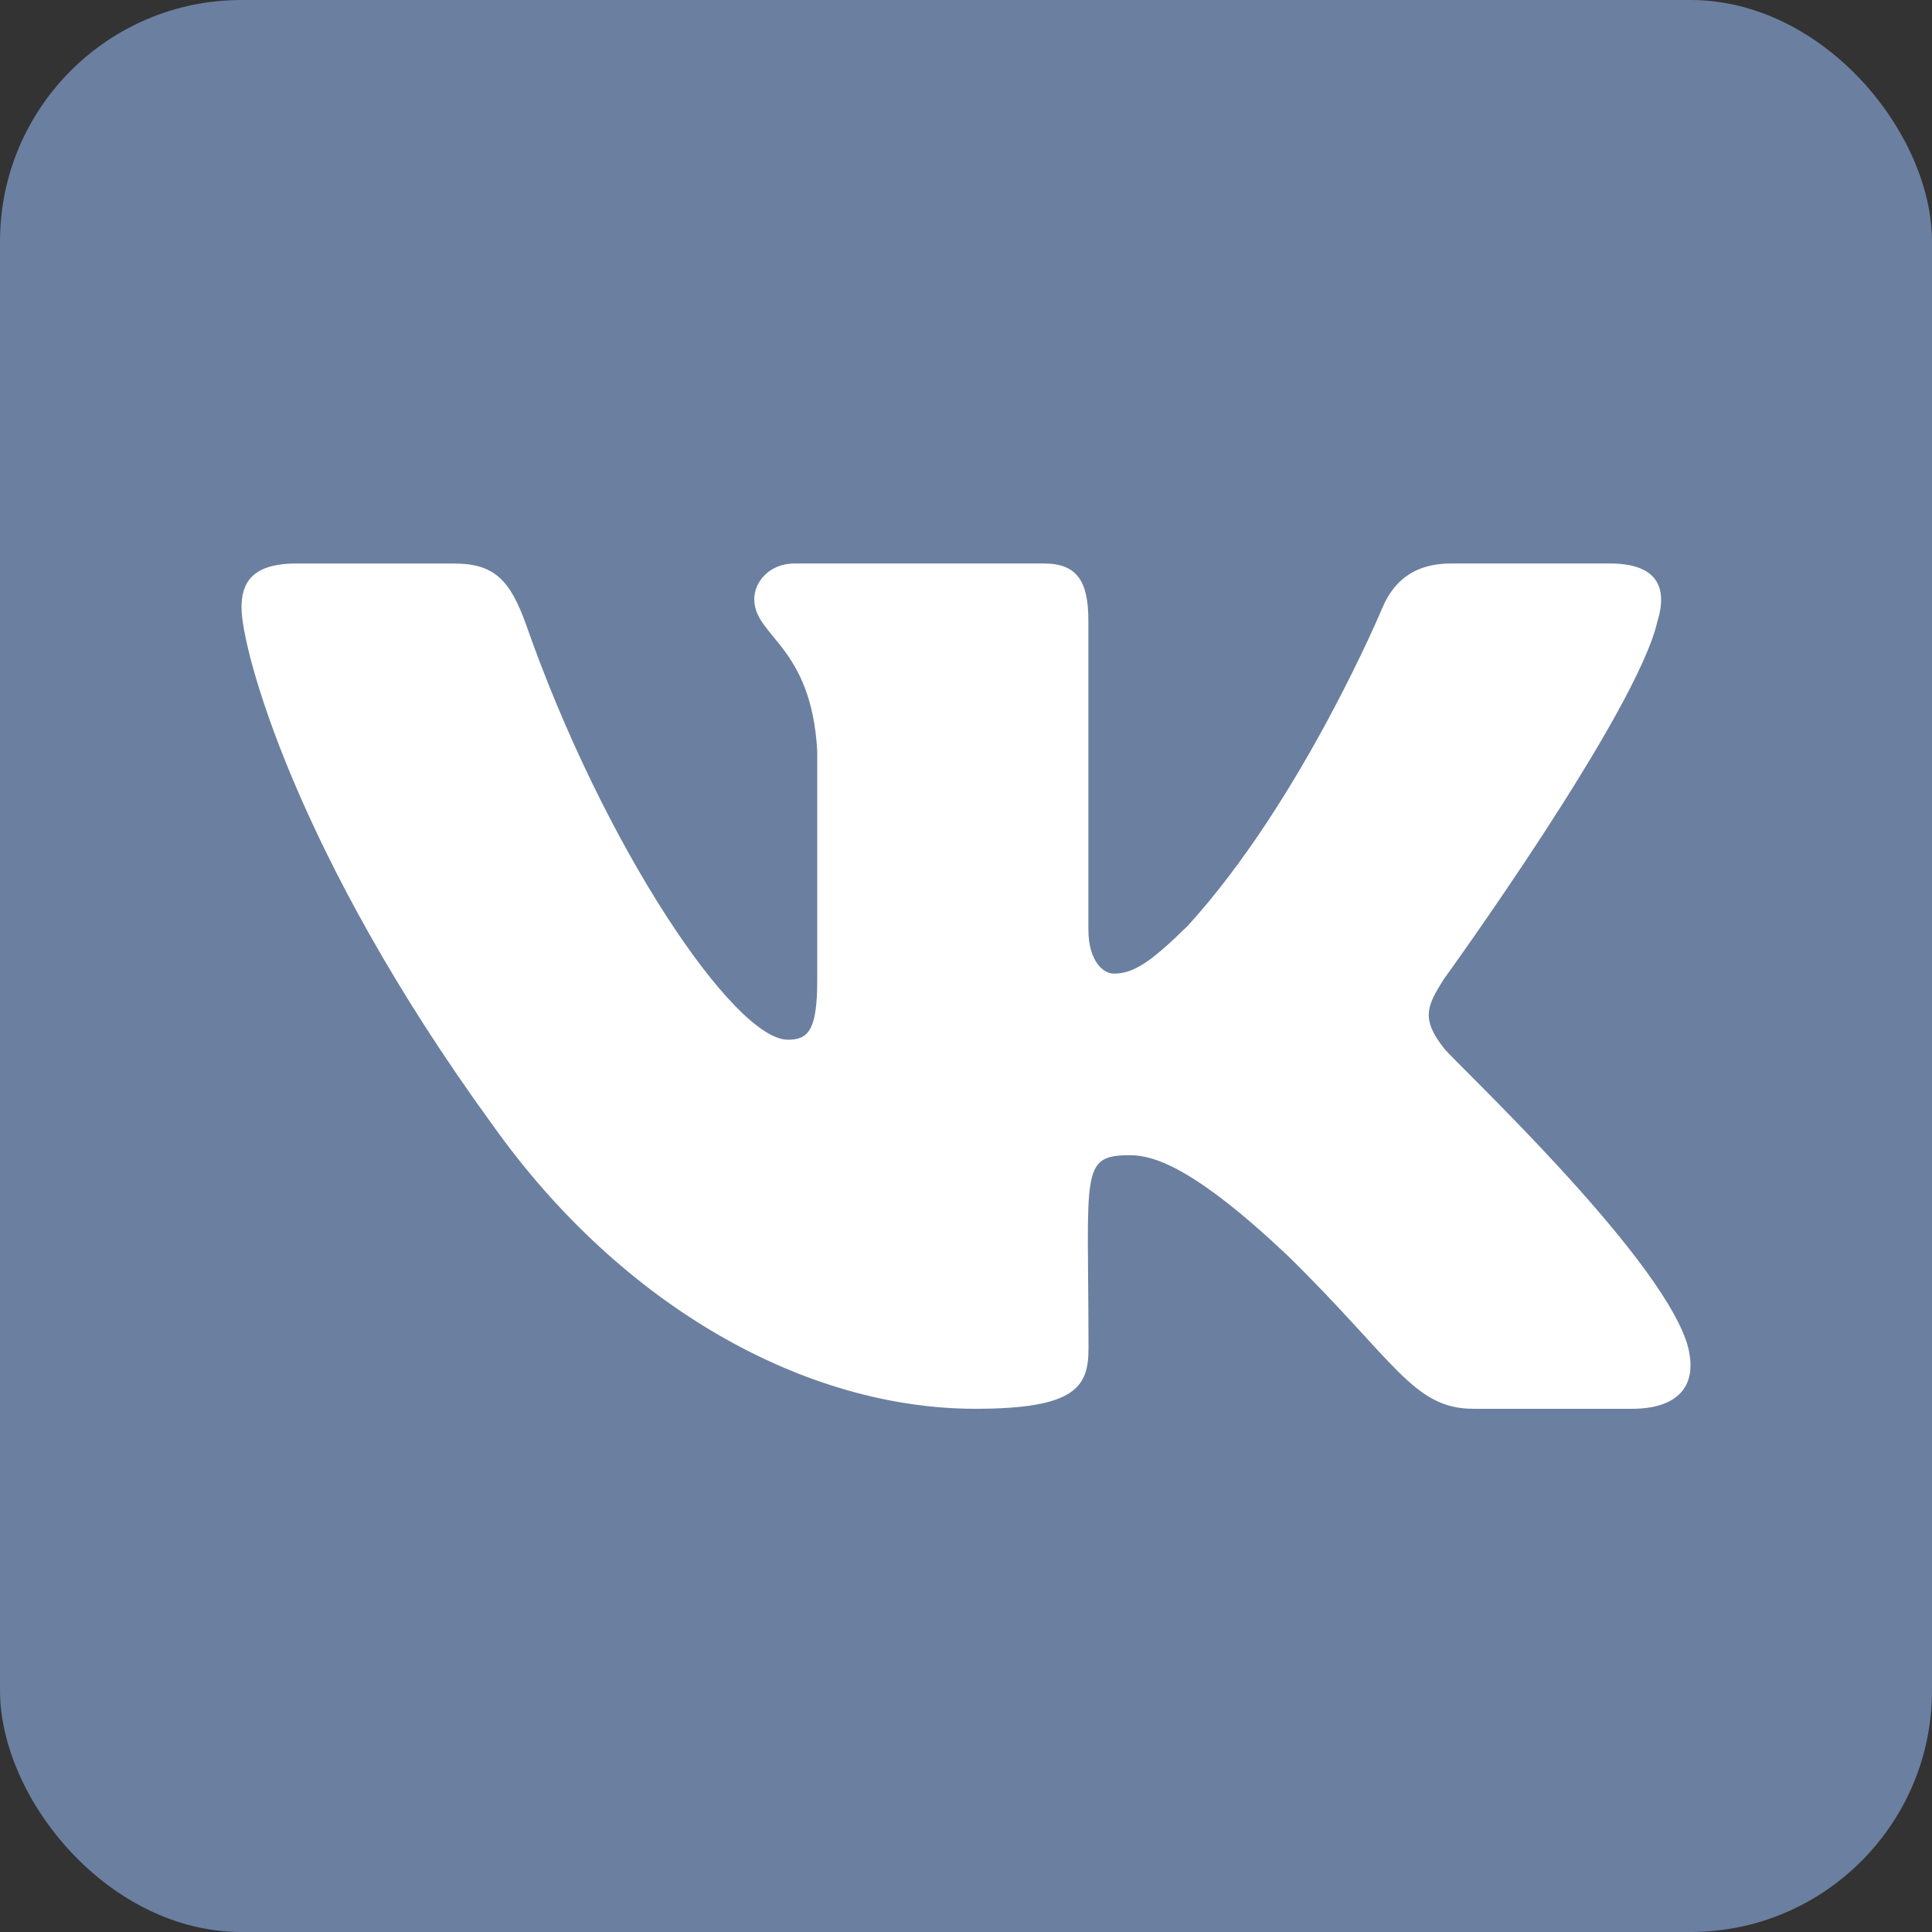
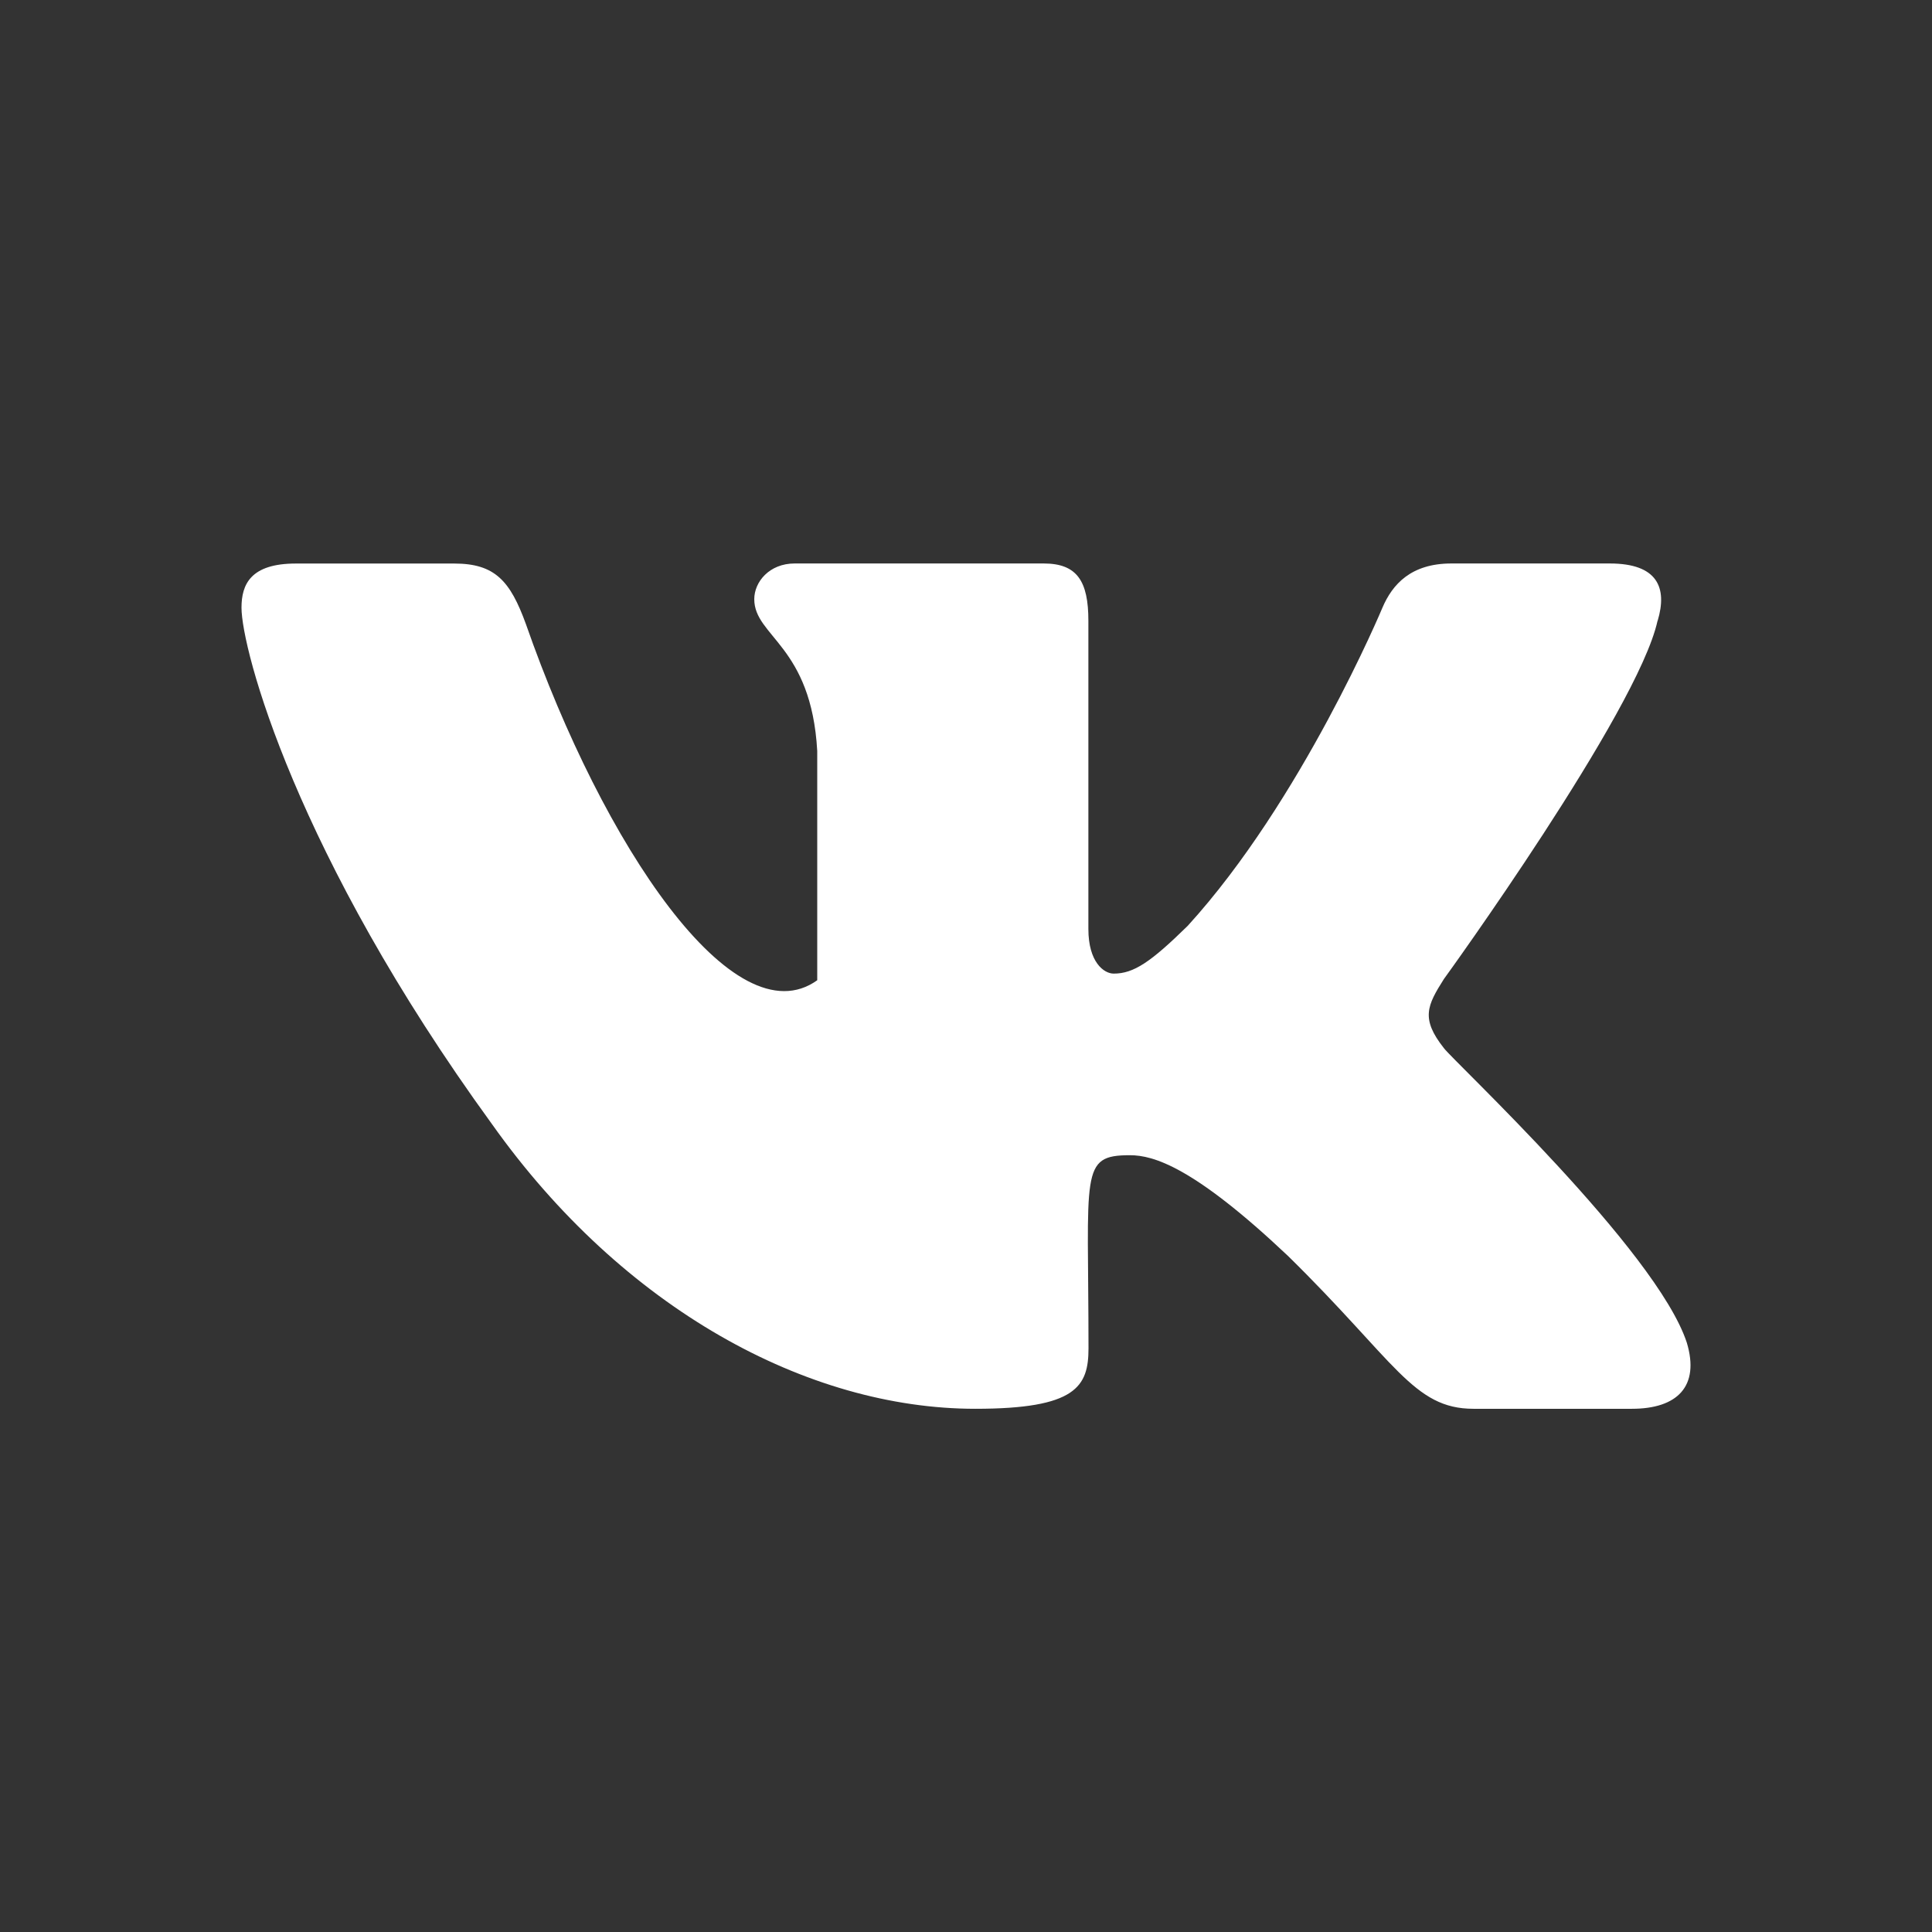
<svg xmlns="http://www.w3.org/2000/svg" width="32" height="32" viewBox="0 0 32 32" fill="none">
  <rect x="0" y="0" width="32" height="32" fill="#333333" stroke="none" />
-   <rect width="32" height="32" rx="4" fill="#6B7FA0" />
-   <path d="M23.916 17.361C23.528 16.871 23.639 16.653 23.916 16.215C23.921 16.21 27.124 11.784 27.454 10.283L27.456 10.282C27.62 9.735 27.456 9.333 26.663 9.333H24.039C23.371 9.333 23.063 9.678 22.898 10.064C22.898 10.064 21.562 13.262 19.672 15.335C19.061 15.934 18.779 16.126 18.447 16.126C18.282 16.126 18.027 15.934 18.027 15.387V10.282C18.027 9.626 17.84 9.333 17.288 9.333H13.161C12.742 9.333 12.493 9.639 12.493 9.924C12.493 10.546 13.438 10.689 13.536 12.439V16.236C13.536 17.068 13.385 17.221 13.05 17.221C12.158 17.221 9.993 14.01 8.71 10.335C8.451 9.622 8.198 9.334 7.525 9.334H4.9C4.151 9.334 4 9.679 4 10.065C4 10.747 4.892 14.138 8.148 18.618C10.318 21.676 13.374 23.334 16.154 23.334C17.826 23.334 18.029 22.965 18.029 22.332C18.029 19.41 17.878 19.134 18.715 19.134C19.104 19.134 19.771 19.326 21.332 20.801C23.115 22.55 23.408 23.334 24.406 23.334H27.03C27.778 23.334 28.157 22.965 27.939 22.239C27.44 20.712 24.068 17.571 23.916 17.361Z" fill="white" />
+   <path d="M23.916 17.361C23.528 16.871 23.639 16.653 23.916 16.215C23.921 16.21 27.124 11.784 27.454 10.283L27.456 10.282C27.62 9.735 27.456 9.333 26.663 9.333H24.039C23.371 9.333 23.063 9.678 22.898 10.064C22.898 10.064 21.562 13.262 19.672 15.335C19.061 15.934 18.779 16.126 18.447 16.126C18.282 16.126 18.027 15.934 18.027 15.387V10.282C18.027 9.626 17.84 9.333 17.288 9.333H13.161C12.742 9.333 12.493 9.639 12.493 9.924C12.493 10.546 13.438 10.689 13.536 12.439V16.236C12.158 17.221 9.993 14.01 8.71 10.335C8.451 9.622 8.198 9.334 7.525 9.334H4.9C4.151 9.334 4 9.679 4 10.065C4 10.747 4.892 14.138 8.148 18.618C10.318 21.676 13.374 23.334 16.154 23.334C17.826 23.334 18.029 22.965 18.029 22.332C18.029 19.41 17.878 19.134 18.715 19.134C19.104 19.134 19.771 19.326 21.332 20.801C23.115 22.55 23.408 23.334 24.406 23.334H27.03C27.778 23.334 28.157 22.965 27.939 22.239C27.44 20.712 24.068 17.571 23.916 17.361Z" fill="white" />
</svg>